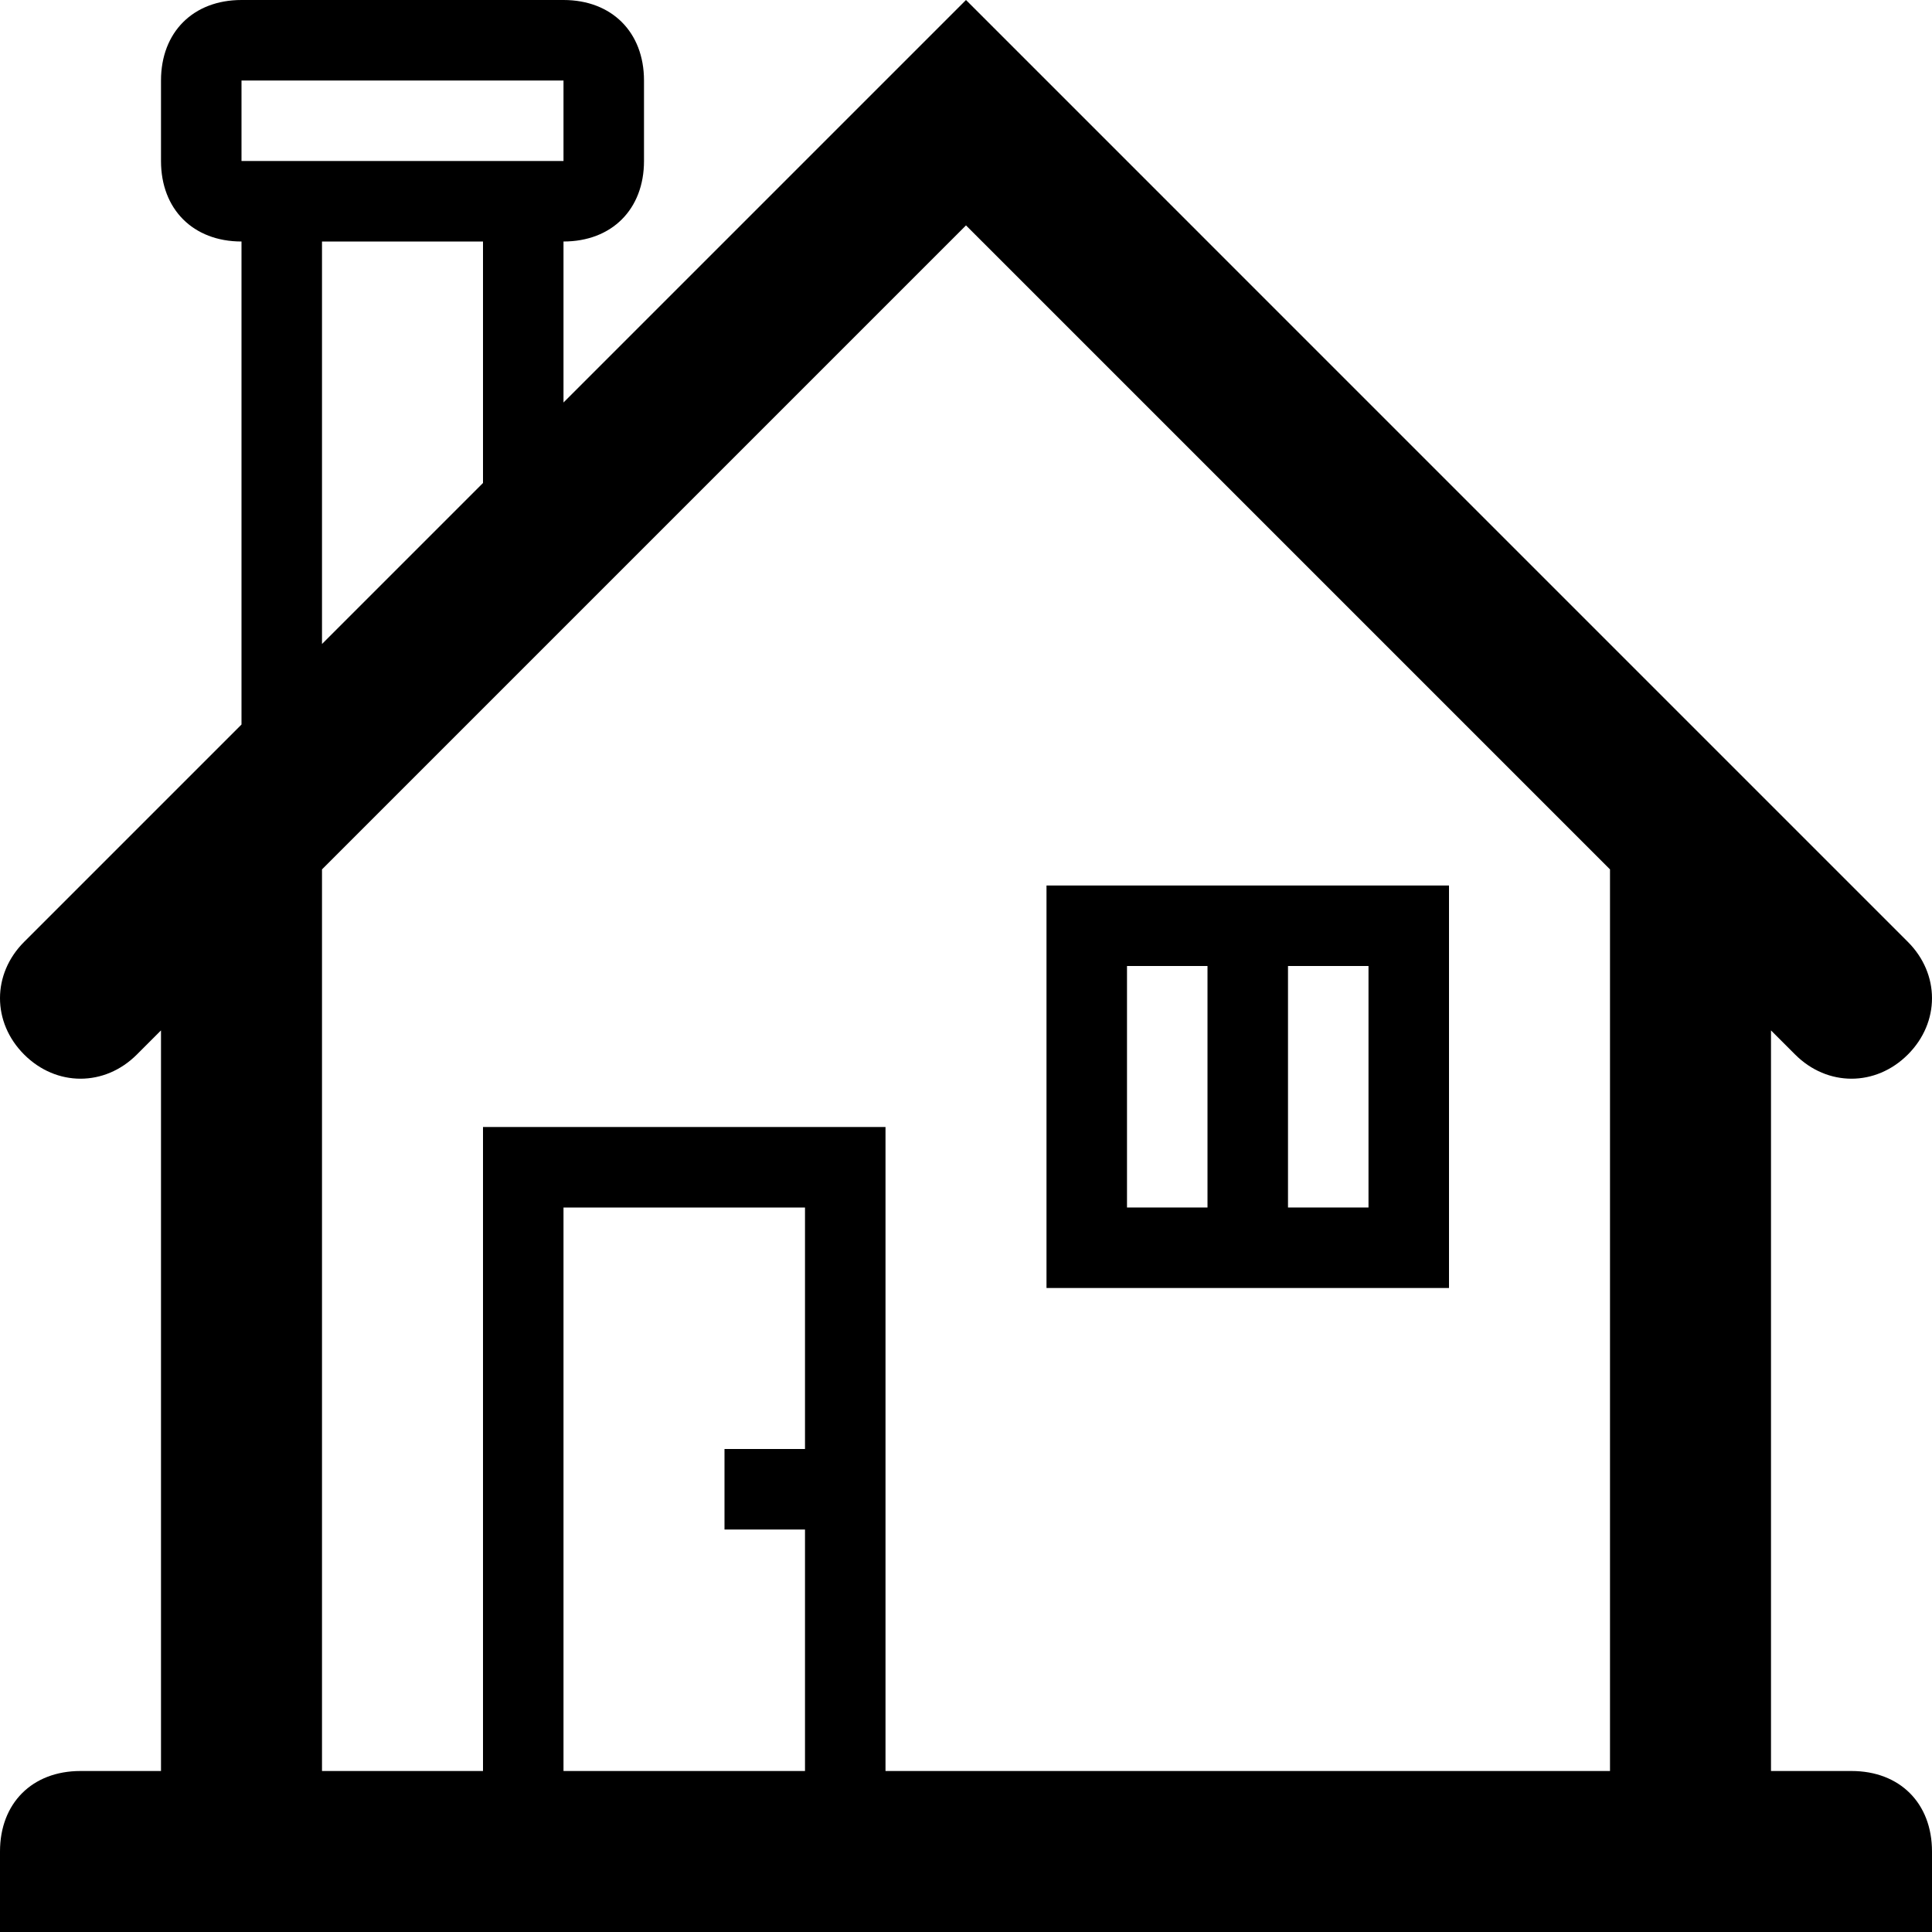
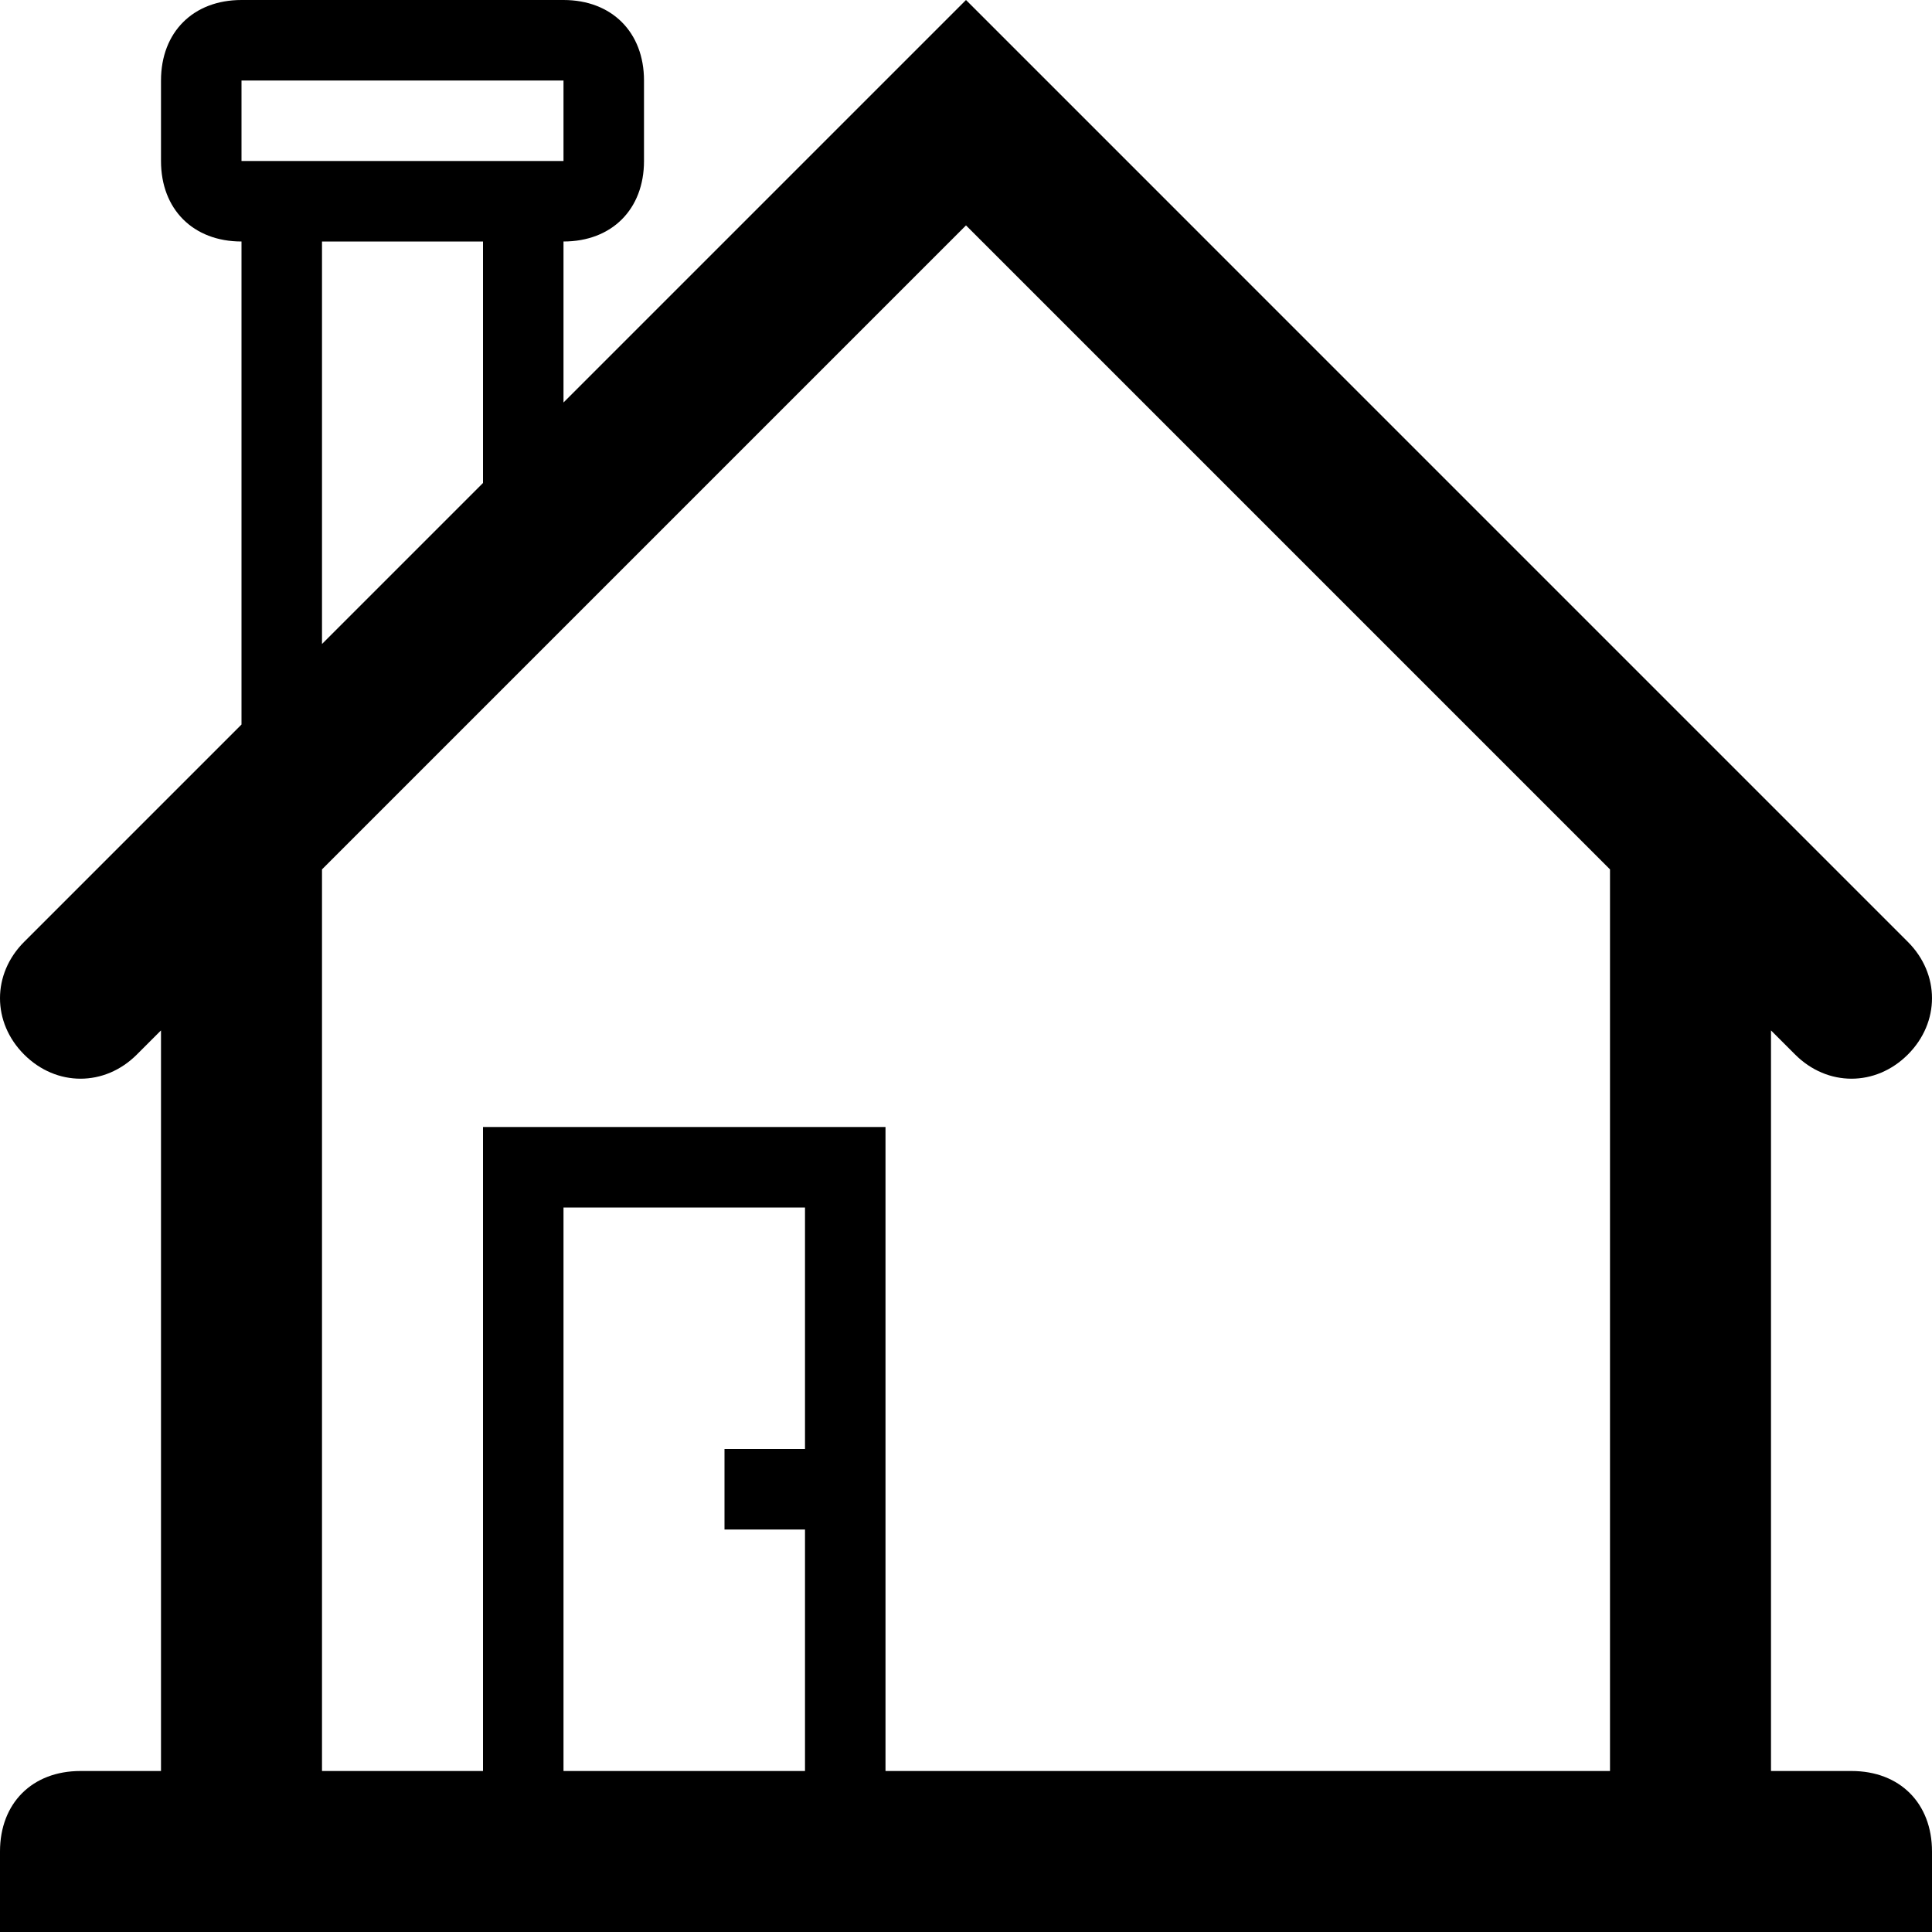
<svg xmlns="http://www.w3.org/2000/svg" class="mb-3" enable-background="new 0 0 24 24" height="88px" version="1.1" viewBox="0 0 24 24" width="88px" xml:space="preserve">
  <g>
-     <path d="M18,11h-5v5h5V11z M15,15h-1v-3h1V15z M17,15h-1v-3h1V15z" />
    <path d="M23,22h-1v-9.2l0.3,0.3c0.4,0.4,1,0.4,1.4,0l0,0c0.4-0.4,0.4-1,0-1.4L12,0L7,5V3c0.6,0,1-0.4,1-1V1c0-0.6-0.4-1-1-1H3   C2.4,0,2,0.4,2,1v1c0,0.6,0.4,1,1,1v6l-2.7,2.7c-0.4,0.4-0.4,1,0,1.4l0,0c0.4,0.4,1,0.4,1.4,0L2,12.8V22H1c-0.6,0-1,0.4-1,1v1h24   v-1C24,22.4,23.6,22,23,22z M12,2.8l8,8V22h-9v-8H6v8H4V10.8L12,2.8z M10,19v3H7v-7h3v3H9v1H10z M4,8V3h2v3L4,8z M3,1h4v1H3V1z" />
  </g>
</svg>